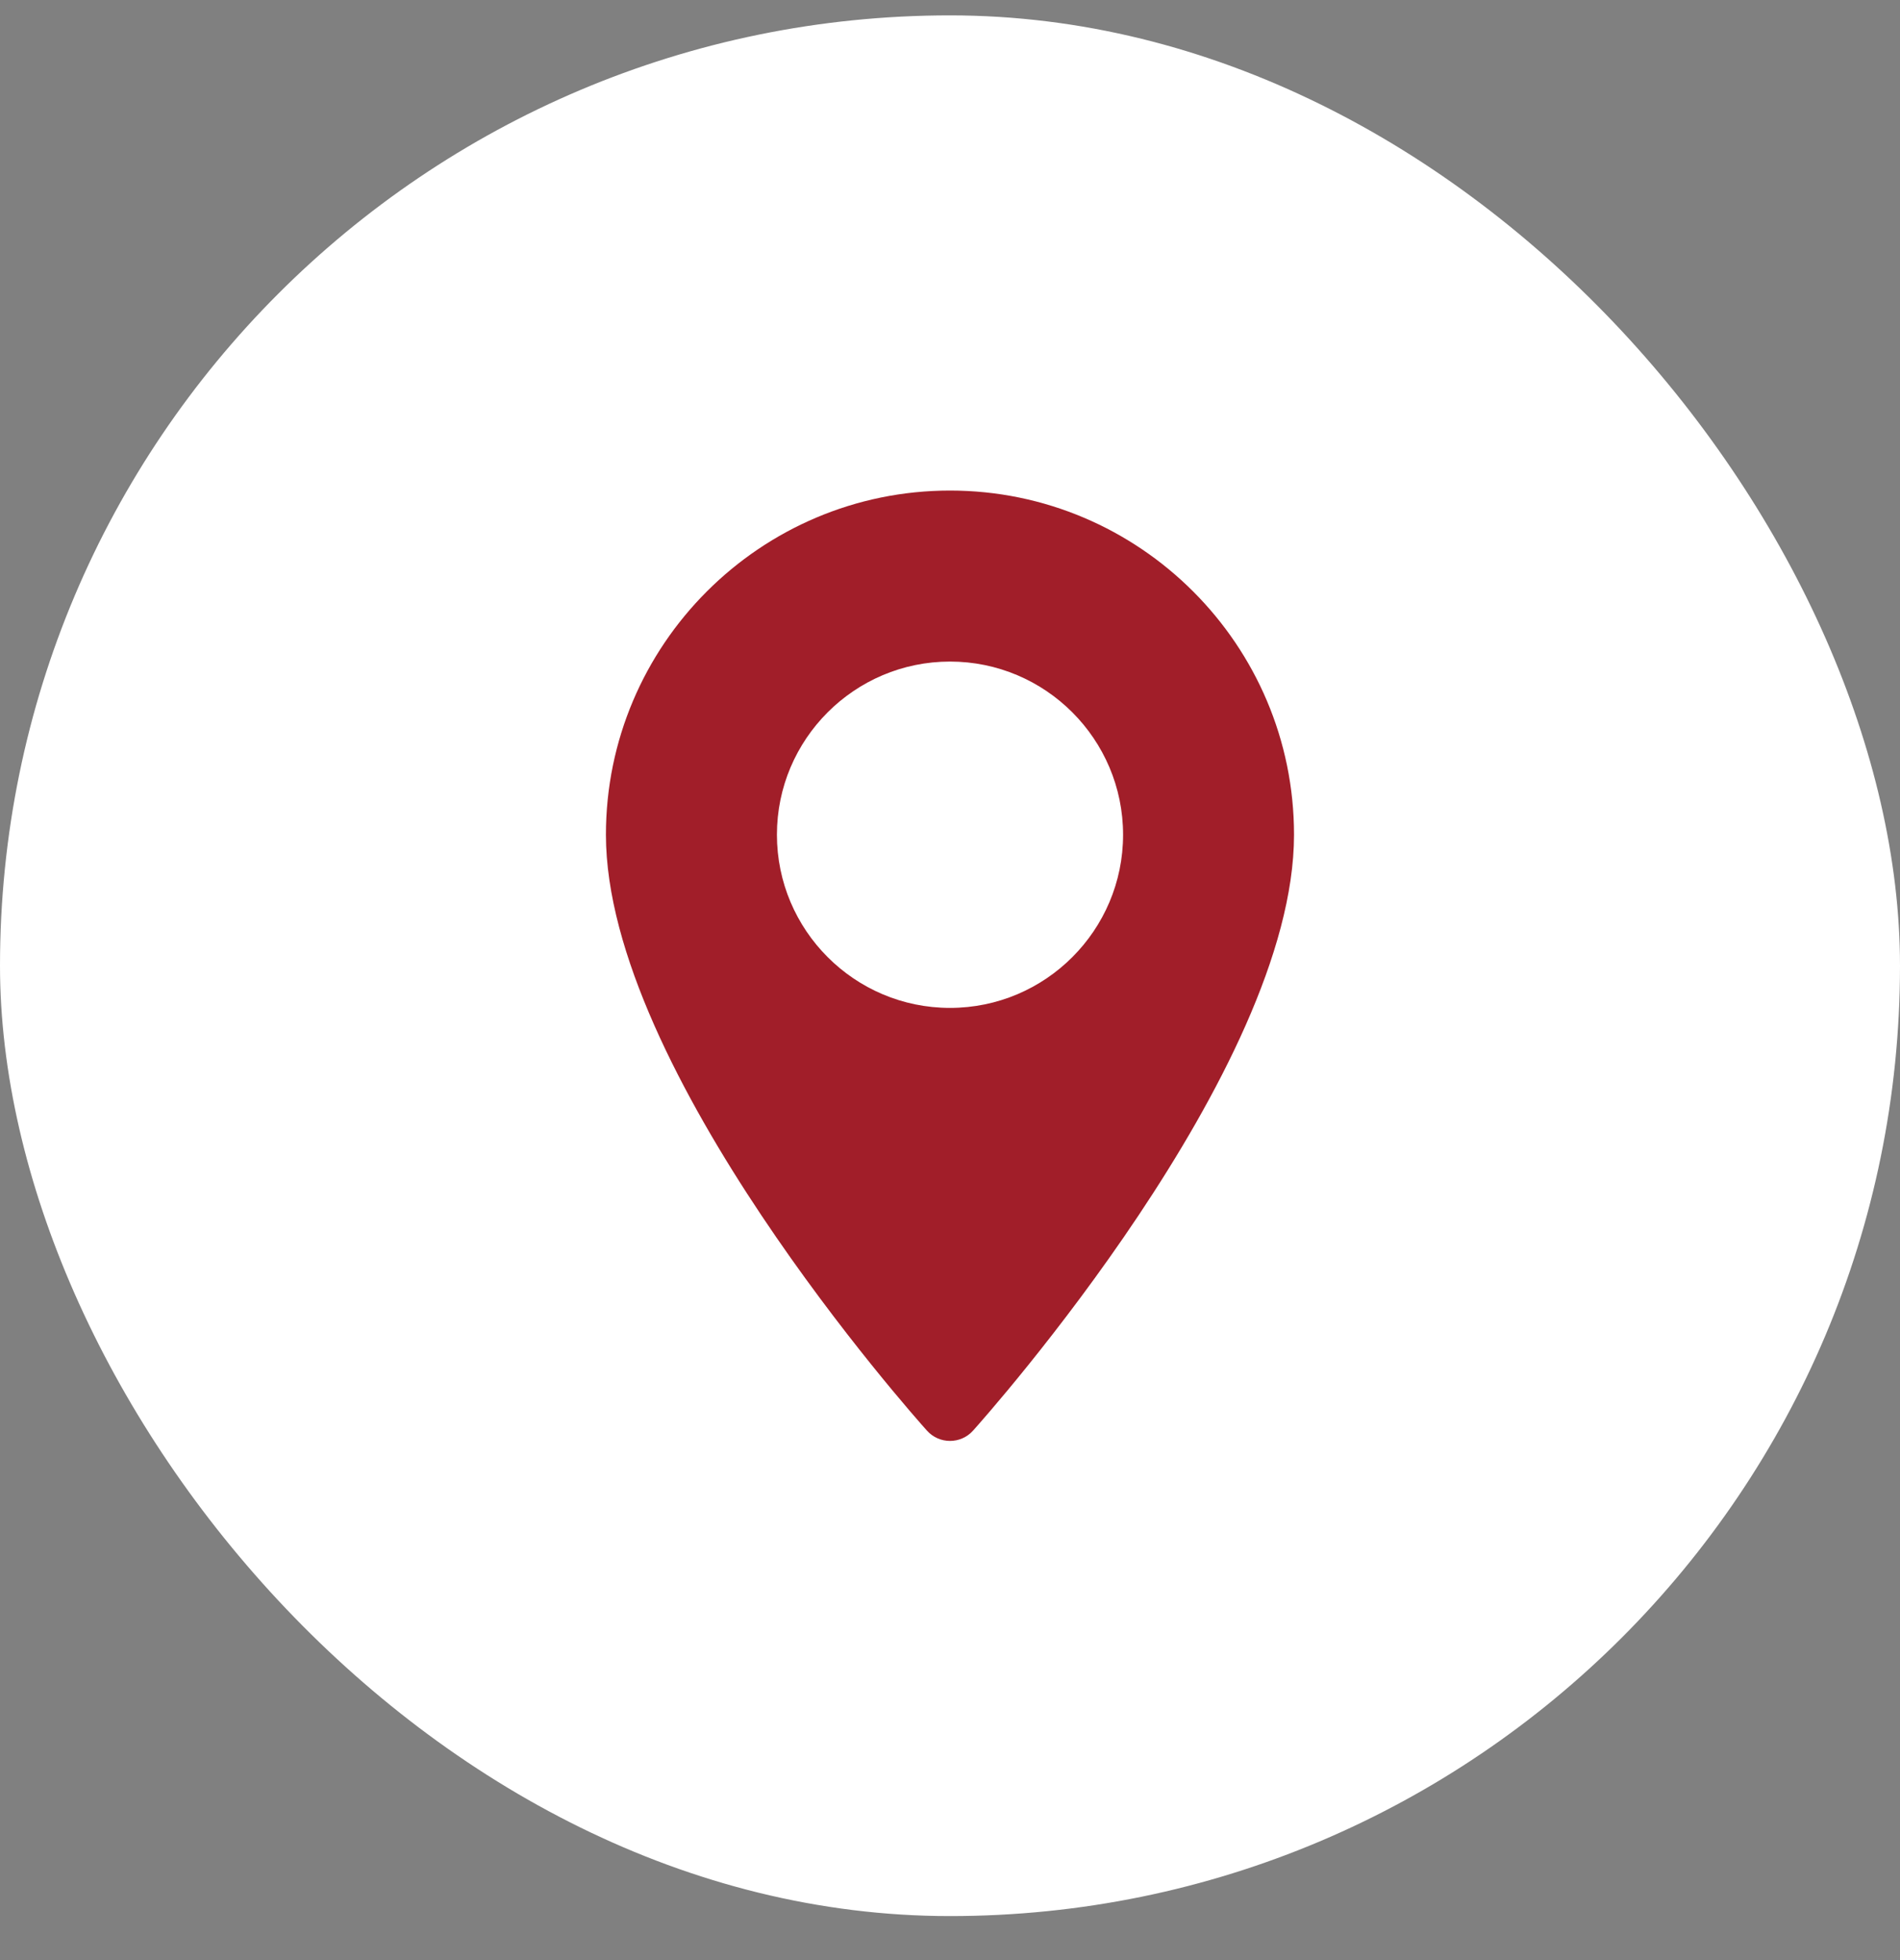
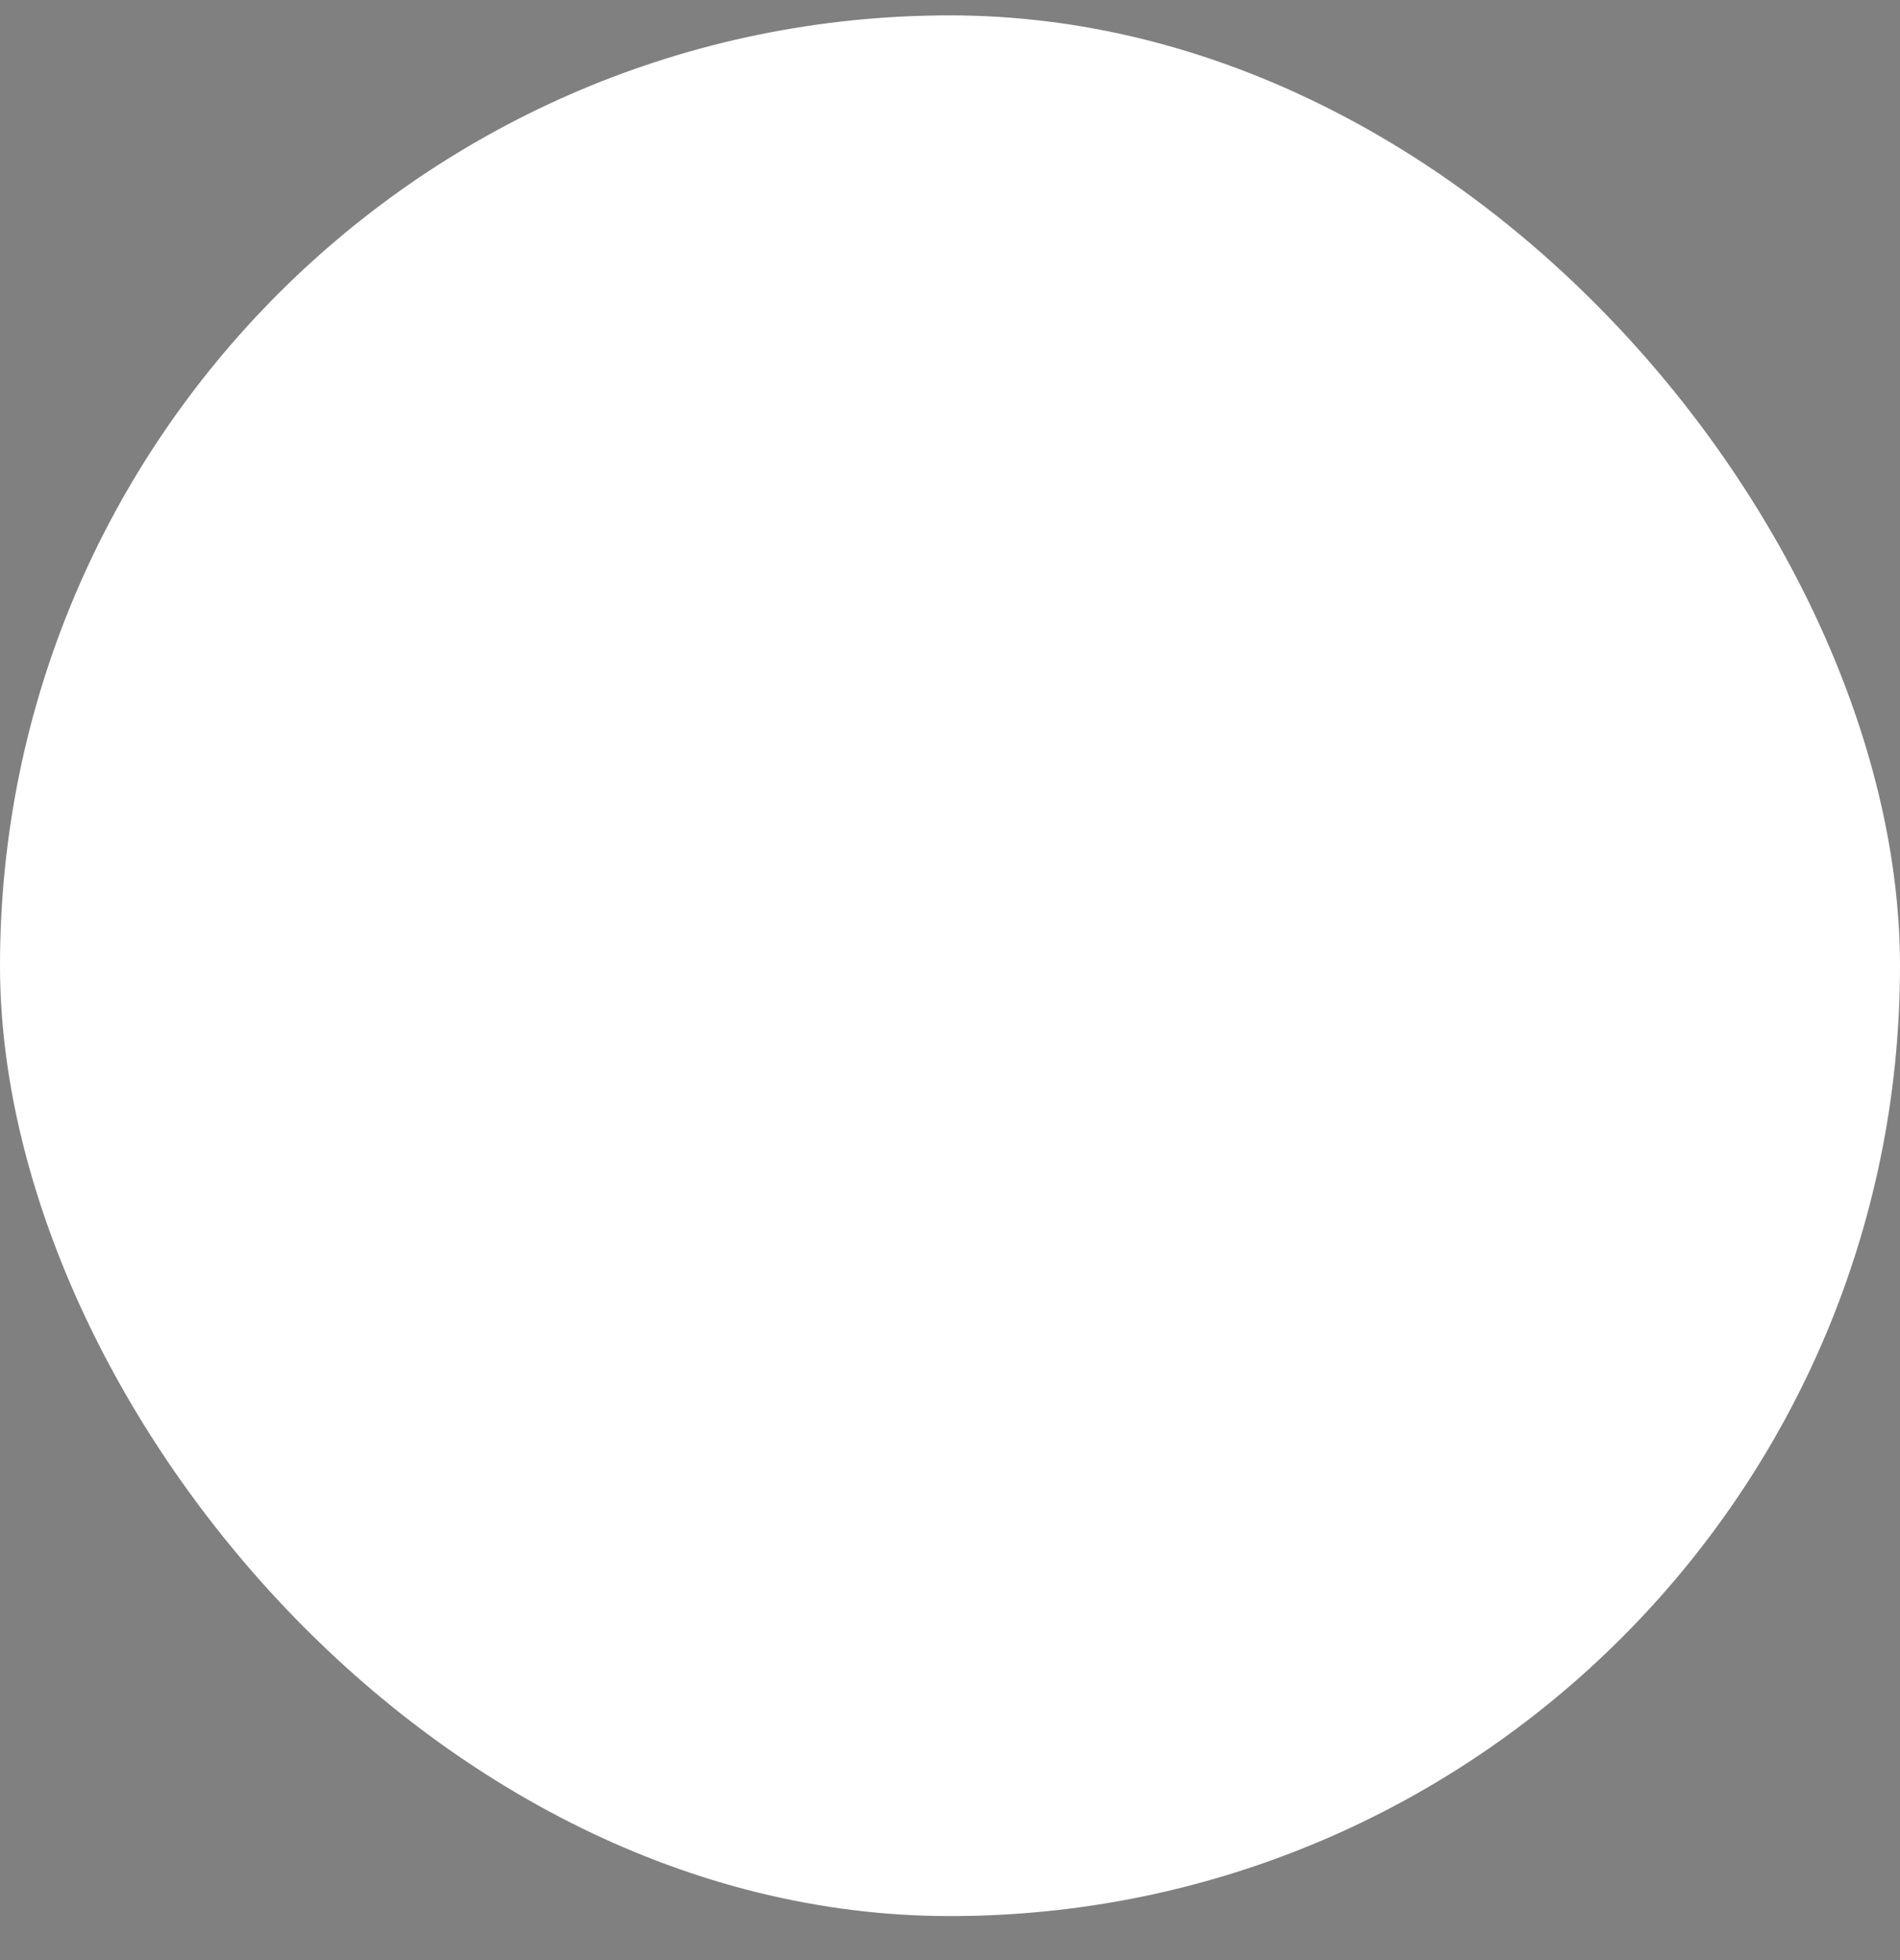
<svg xmlns="http://www.w3.org/2000/svg" width="32" height="33" viewBox="0 0 32 33" fill="none">
  <rect x="0" y="0" width="32" height="33" fill="#808080" stroke="none" />
  <rect y="0.259" width="32" height="32" rx="16" fill="white" />
-   <path d="M16 8.259C12.805 8.259 10.205 10.858 10.205 14.053C10.205 18.019 15.391 23.84 15.612 24.086C15.819 24.317 16.181 24.317 16.388 24.086C16.609 23.84 21.794 18.019 21.794 14.053C21.794 10.858 19.195 8.259 16 8.259ZM16 16.969C14.392 16.969 13.085 15.661 13.085 14.053C13.085 12.446 14.392 11.138 16 11.138C17.608 11.138 18.915 12.446 18.915 14.054C18.915 15.661 17.608 16.969 16 16.969Z" fill="#A11E29" />
</svg>